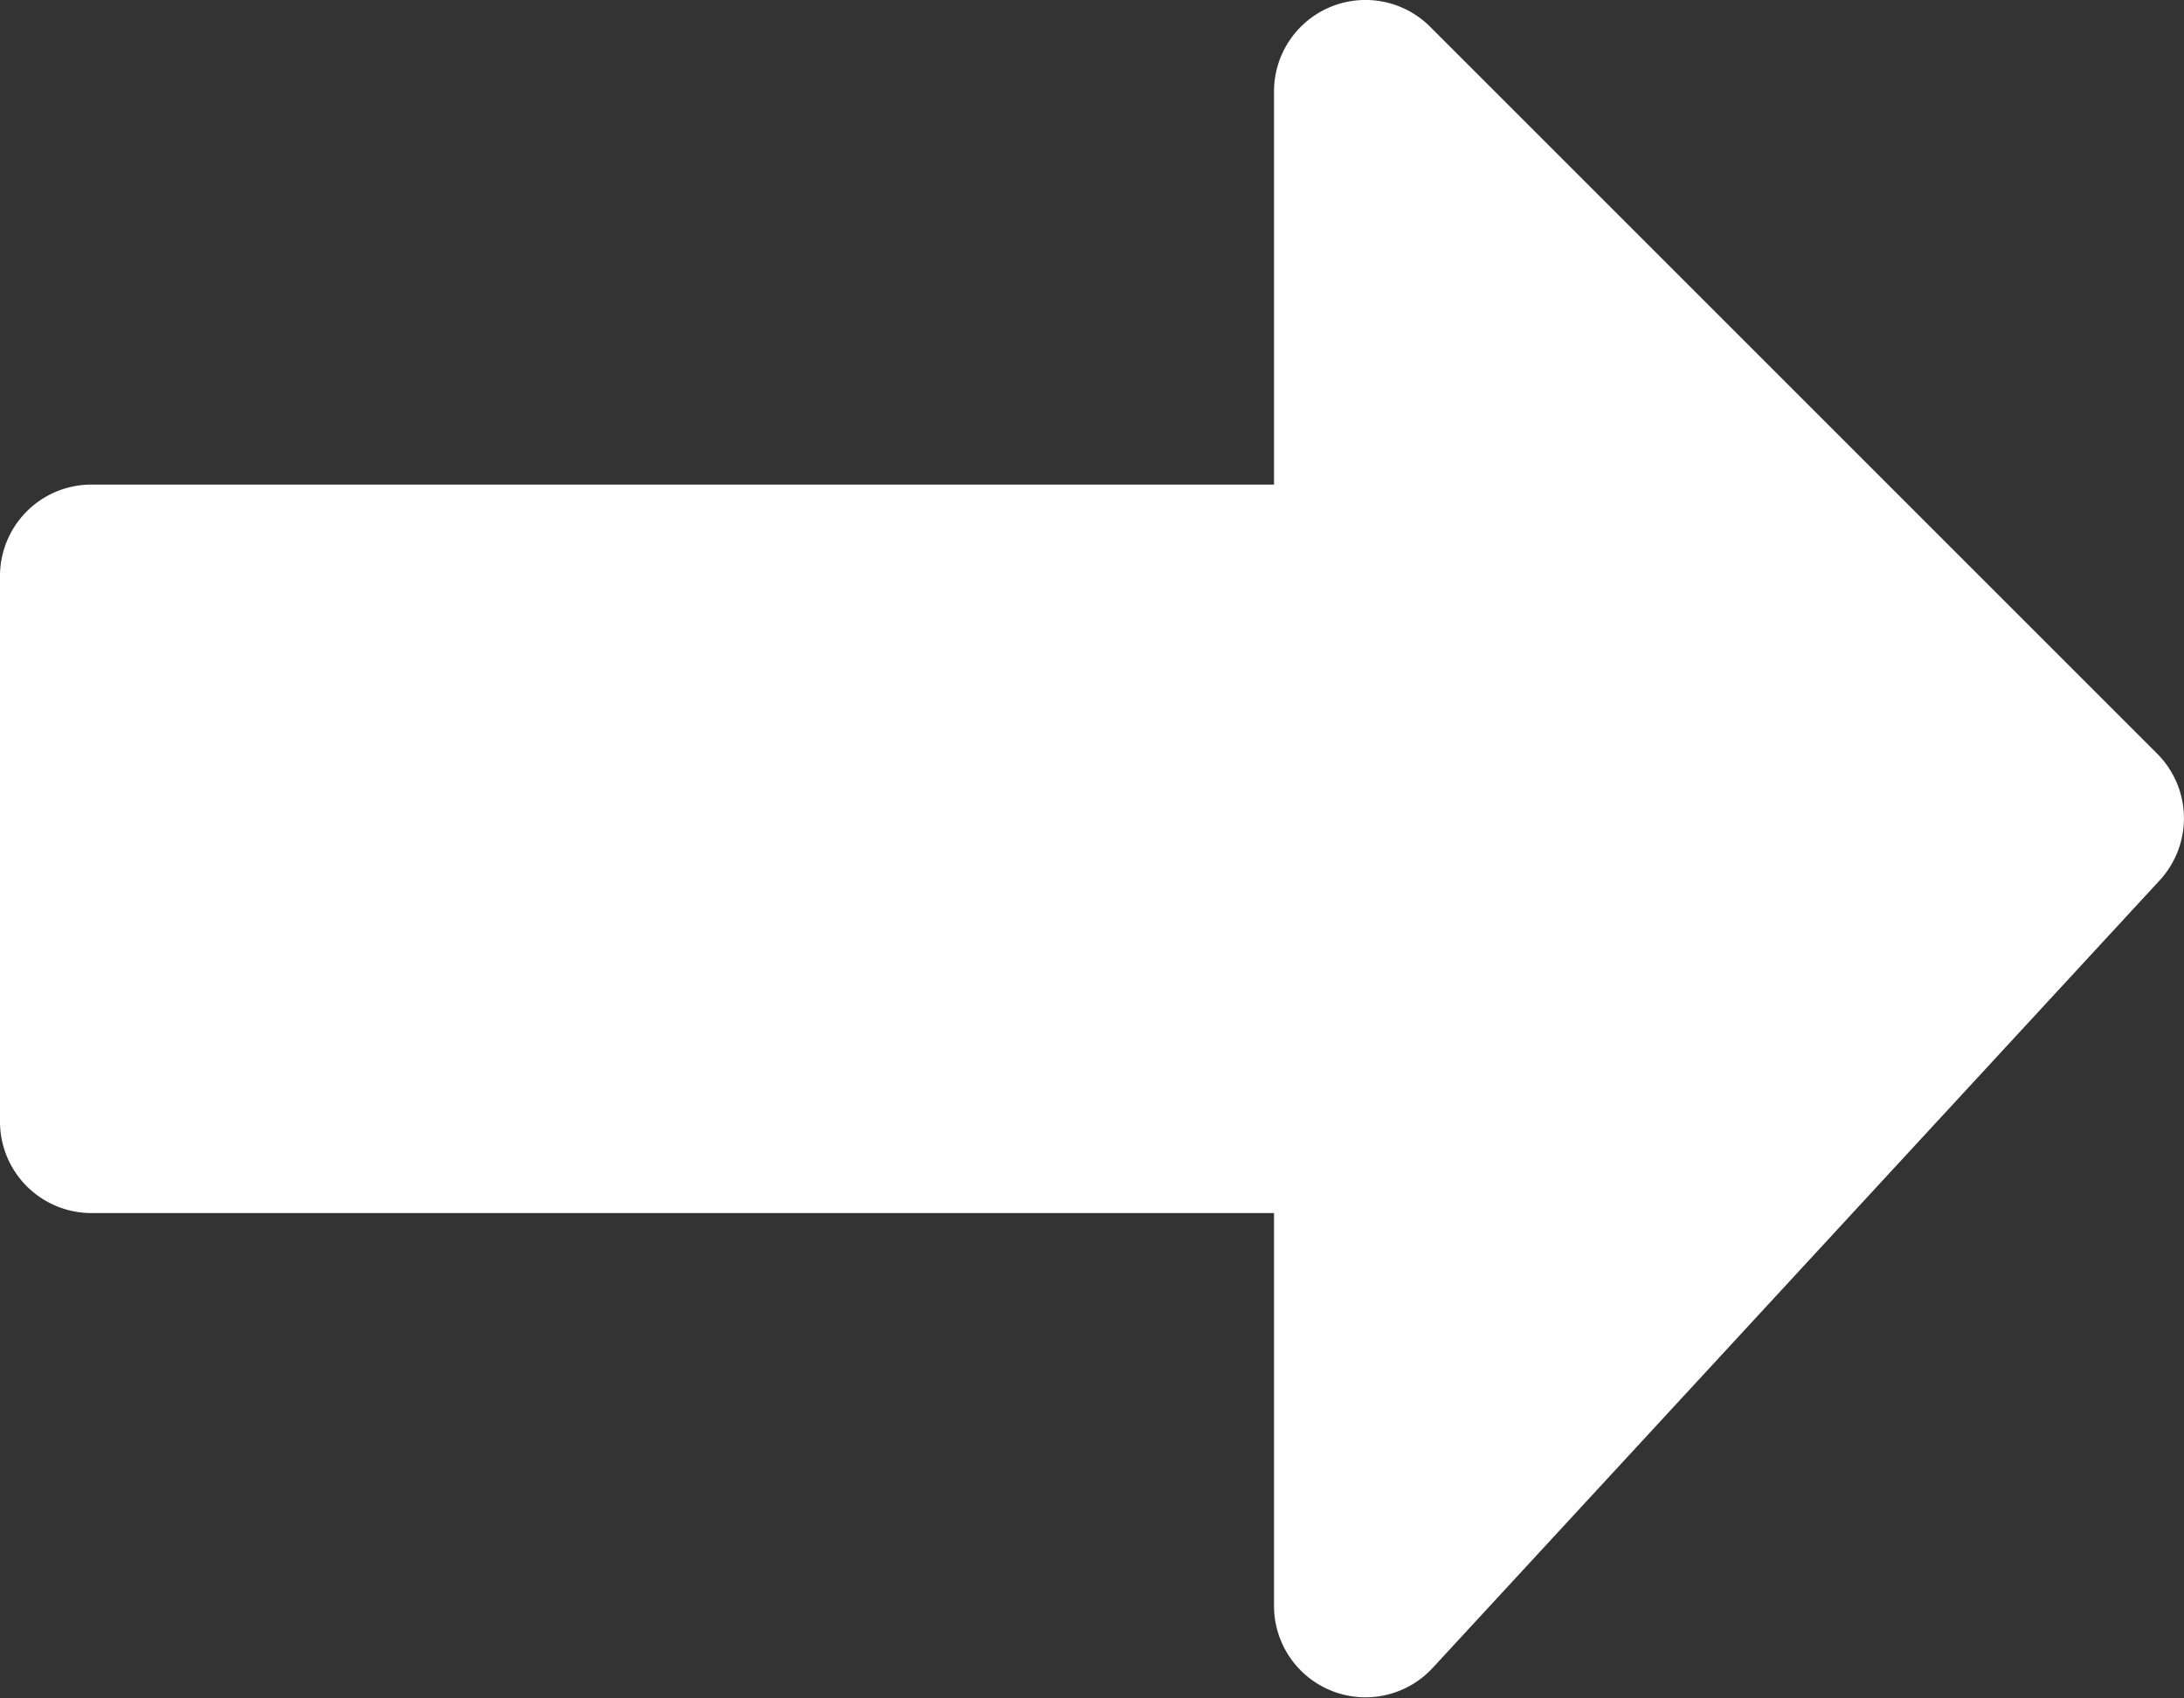
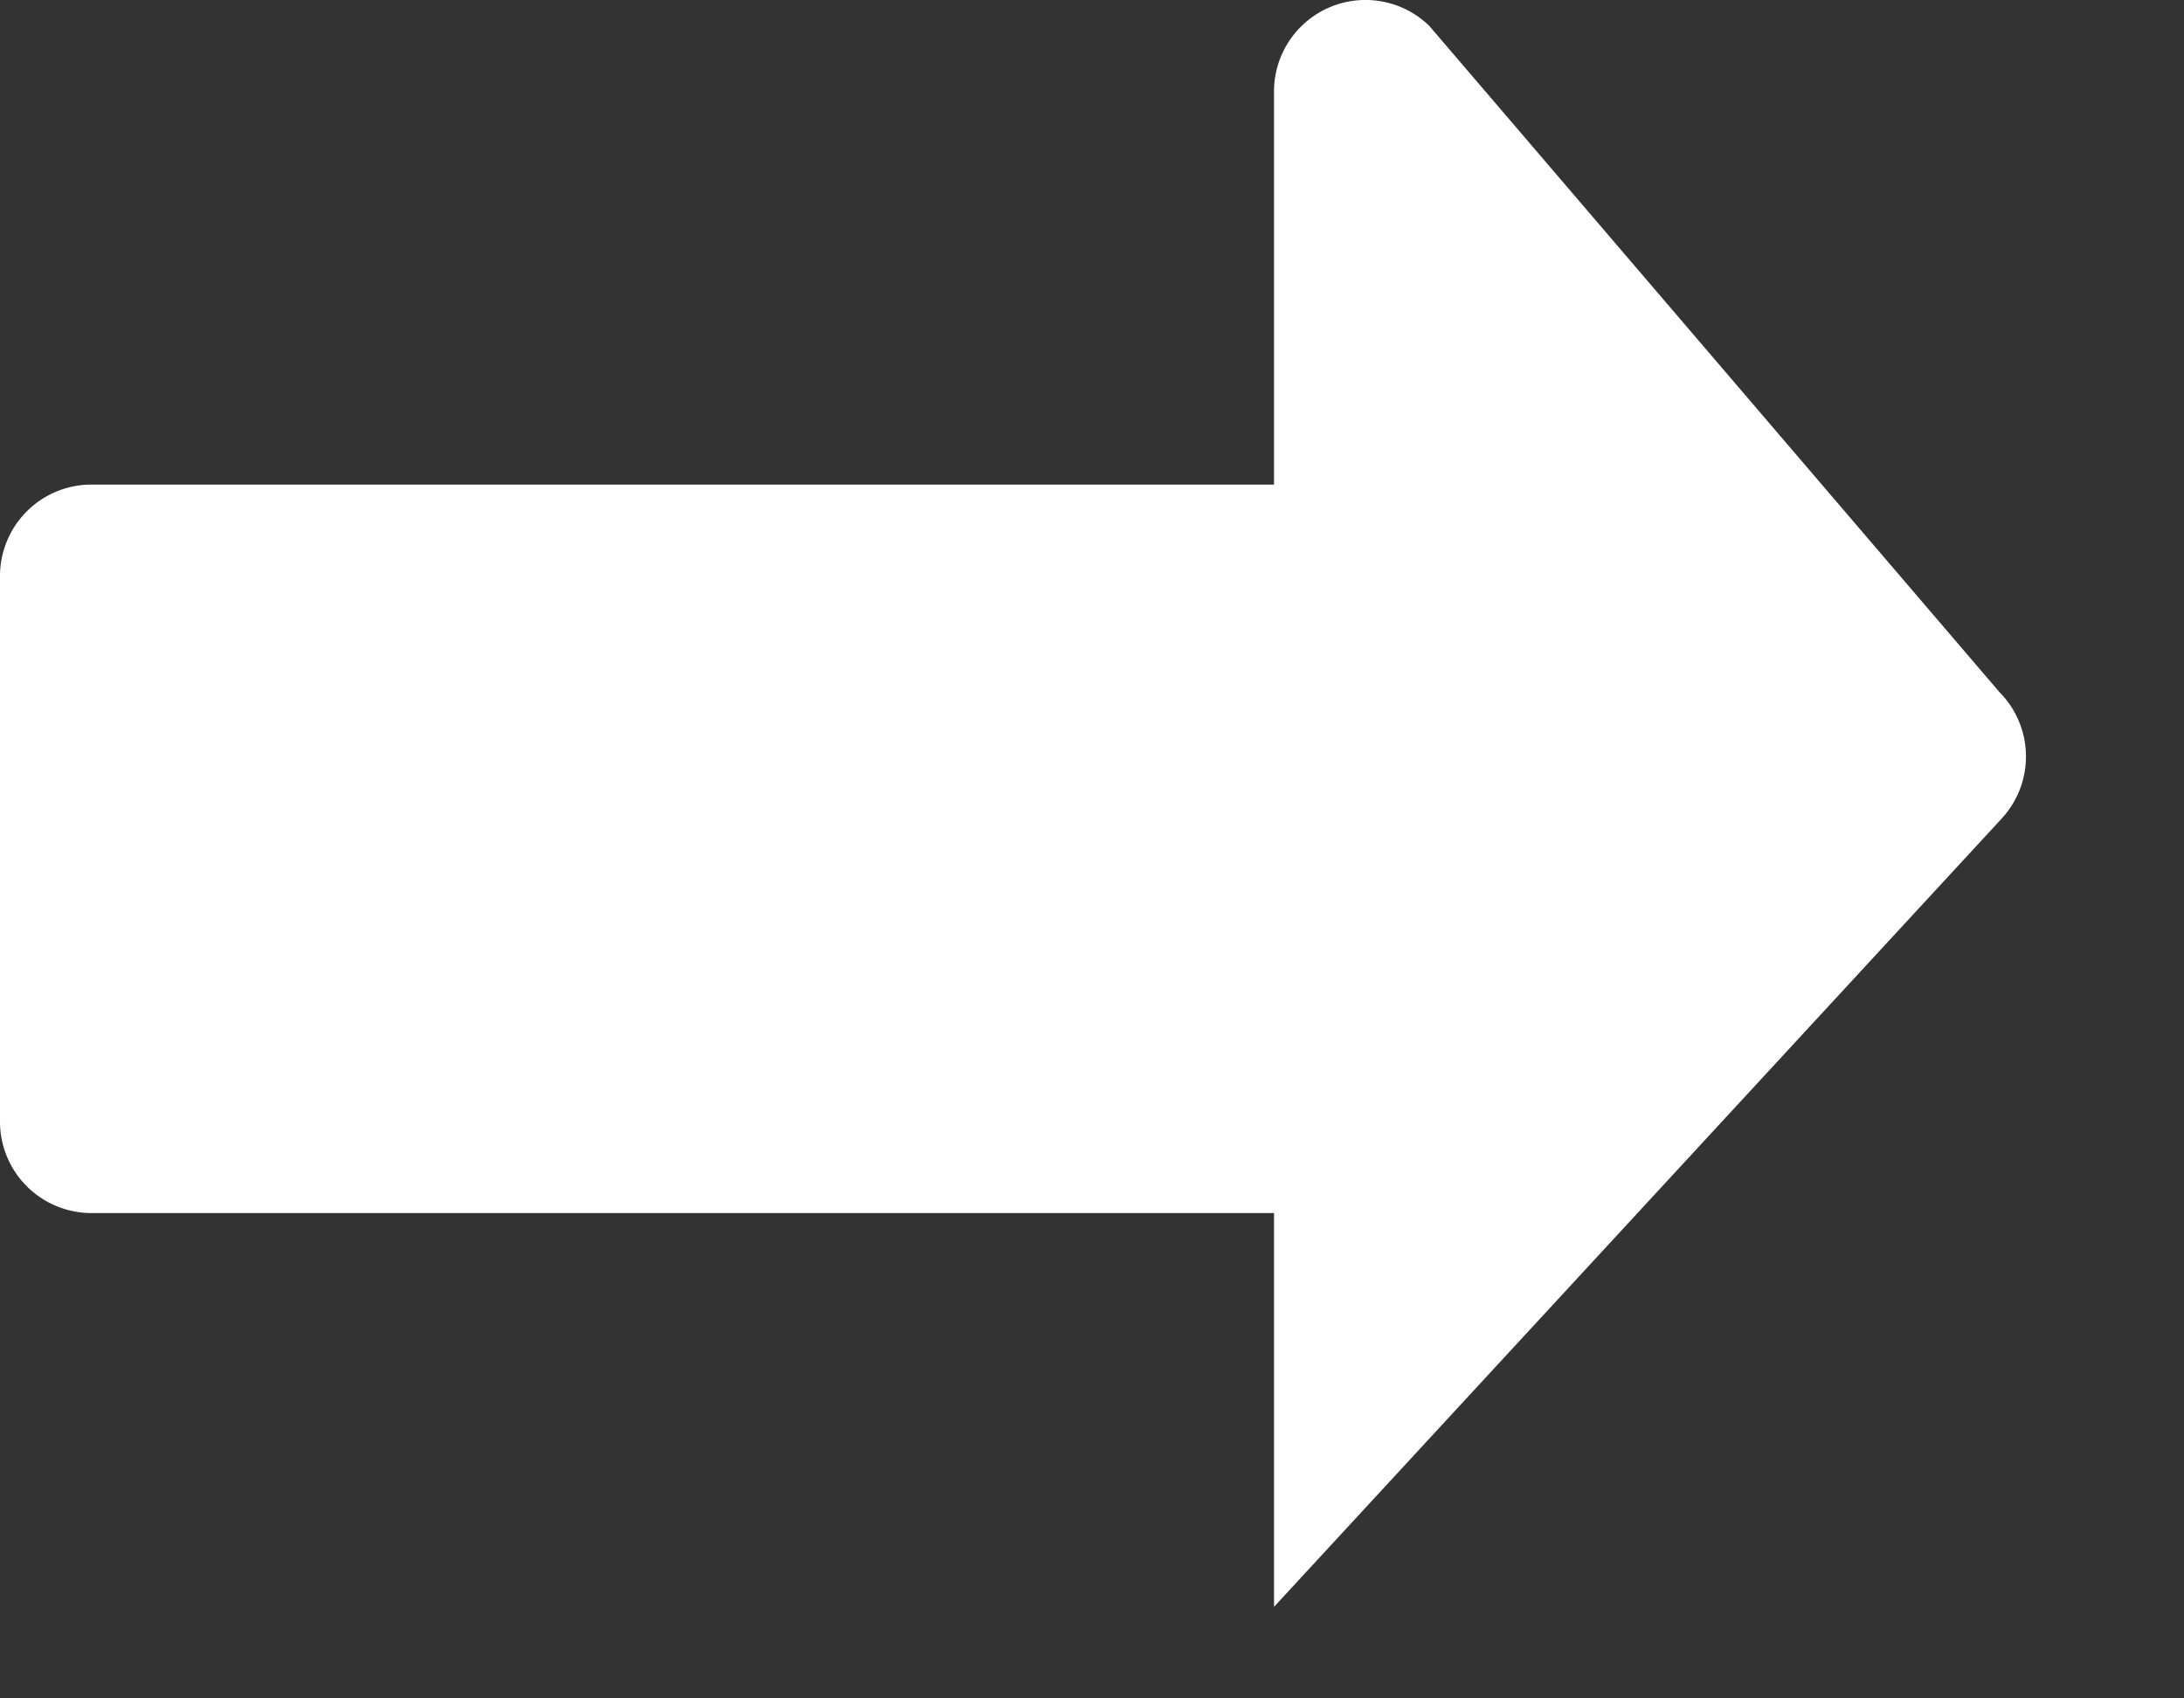
<svg xmlns="http://www.w3.org/2000/svg" width="16.714" height="12.999" viewBox="0 0 16.714 12.999">
  <rect x="0" y="0" width="16.714" height="12.999" fill="#333333" stroke="none" />
-   <path id="icons8-矢印_1_" data-name="icons8-矢印 (1)" d="M6.7,19.286H15.75V22.3a.7.7,0,0,0,1.209.473l5.571-6.036a.7.7,0,0,0-.019-.965L16.939,10.2a.7.7,0,0,0-1.189.492v3.018H6.7a.7.7,0,0,0-.7.7v4.178A.7.7,0,0,0,6.7,19.286Z" transform="translate(-6 -10.001)" fill="#fff" />
+   <path id="icons8-矢印_1_" data-name="icons8-矢印 (1)" d="M6.7,19.286H15.75V22.3l5.571-6.036a.7.7,0,0,0-.019-.965L16.939,10.2a.7.7,0,0,0-1.189.492v3.018H6.7a.7.7,0,0,0-.7.7v4.178A.7.7,0,0,0,6.7,19.286Z" transform="translate(-6 -10.001)" fill="#fff" />
</svg>